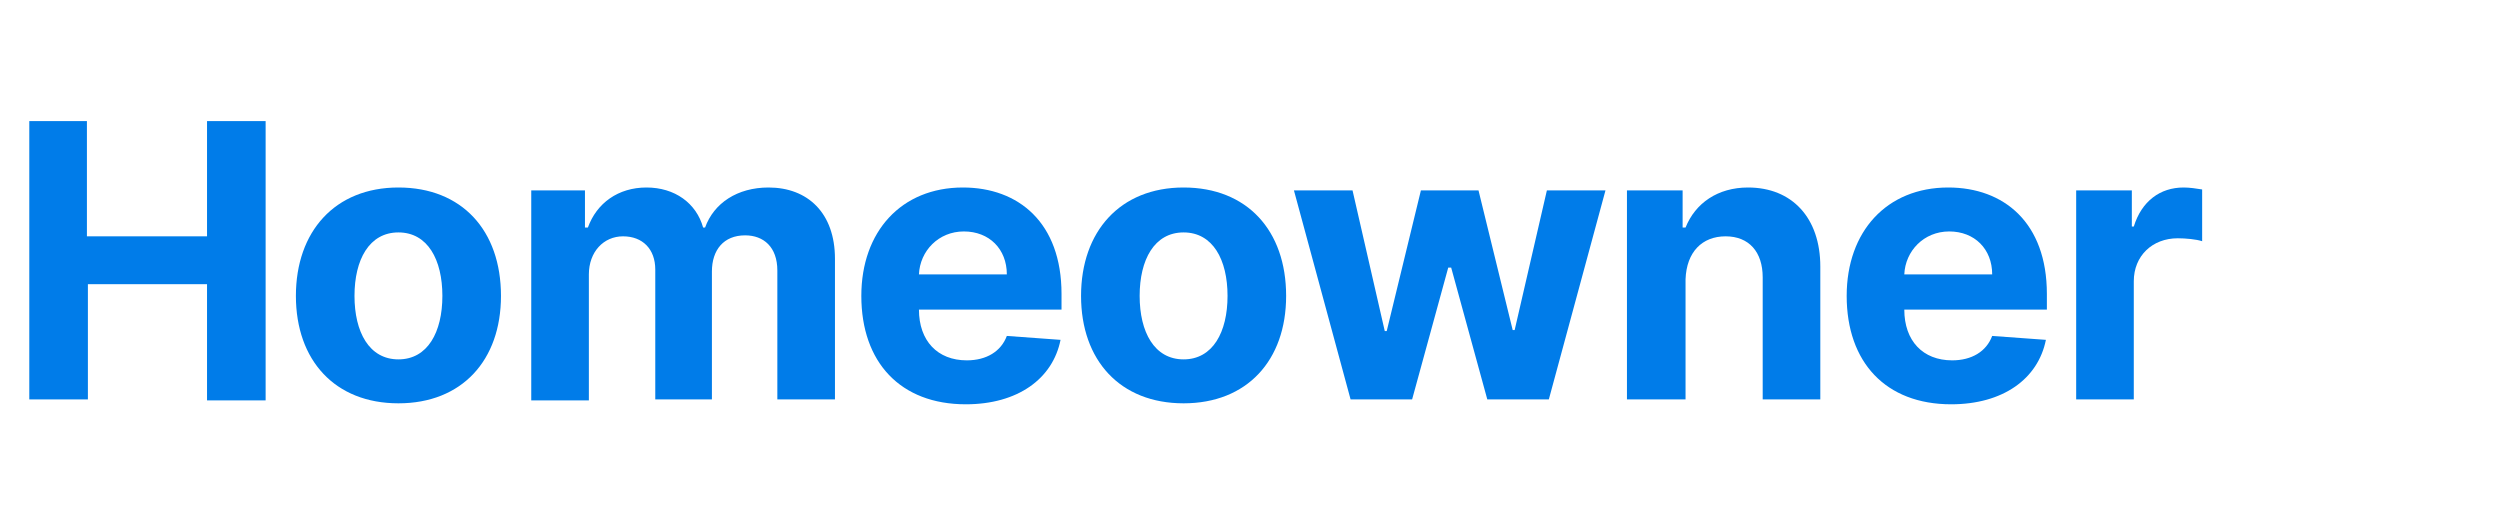
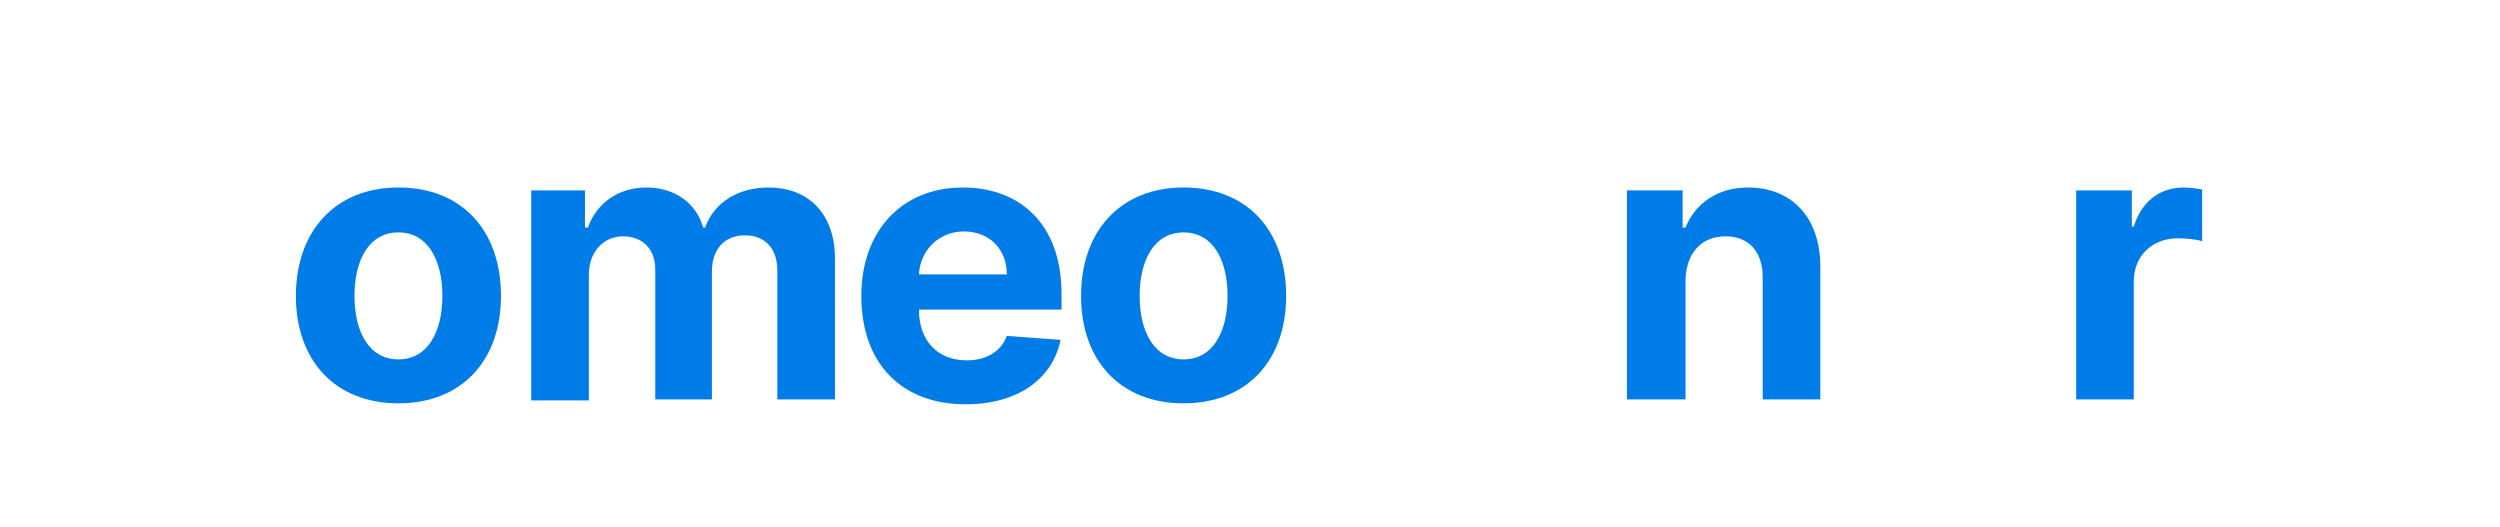
<svg xmlns="http://www.w3.org/2000/svg" version="1.1" id="Layer_1" x="0px" y="0px" viewBox="0 0 256 54" style="enable-background:new 0 0 256 54;" xml:space="preserve">
  <style type="text/css">
	.st0{fill:#02335B;}
	.st1{fill:#019DDA;}
	.st2{fill:#007CE9;}
</style>
  <g>
    <path class="st0" d="M115.5,240c0-10.1,0-20.1,0-30.2c0-0.8,0.1-1.1,1-1c1.4,0.1,2.9,0.1,4.3,0c0.6,0,1,0.1,1.1,0.8   c0.1,0.6,0.3,0.7,0.9,0.4c2.5-1.5,5.2-2.2,8.1-1.7c3,0.5,5.2,2.1,6.4,4.8c1.9,4.4,1.9,8.9,0.1,13.3c-1.5,3.6-4.9,5.5-8.8,5.2   c-2.1-0.1-4-0.8-6-1.9c0,3.5,0,7,0,10.4C120.3,240,117.9,240,115.5,240z M122.6,219.9c0,0.7,0,1.5,0,2.2c0,3,0,3,3,3.5   c3.1,0.5,5.3-0.9,5.9-3.7c0.3-1.5,0.3-3-0.1-4.5c-0.5-1.9-2-3-4-3.2c-1.5-0.1-2.8,0.2-4.2,0.6c-0.5,0.2-0.6,0.4-0.6,0.9   C122.6,217.1,122.6,218.5,122.6,219.9z" />
    <path class="st0" d="M0,199.7c2.2-0.2,4.4,0,6.5-0.1c0.6,0,0.5,0.4,0.5,0.8c0,2.9,0,5.7,0,8.6c0,0.3-0.1,0.7,0.1,1   c0.8-0.4,1.5-0.8,2.3-1.1c2.8-1.1,5.6-1.2,8.4,0.1c2.9,1.4,4.3,3.7,4.4,6.9c0.1,4.9,0,9.7,0,14.6c0,0.6-0.1,0.8-0.8,0.8   c-1.9,0-3.7,0-5.6,0c-0.7,0-0.8-0.2-0.8-0.8c0-3.9,0-7.8,0-11.7c0-0.4,0-0.9,0-1.3c-0.1-2-1.4-3.2-3.4-3.4   c-1.5-0.1-2.9,0.2-4.3,0.7c-0.6,0.2-0.5,0.6-0.5,1c0,4.8,0,9.6,0,14.4c0,0.8-0.2,1.1-1,1c-2-0.1-4,0-6,0C0,220.8,0,210.3,0,199.7z" />
    <path class="st0" d="M219,231.3c-1.6,0.3-3.2,0.8-4.9,0.8c-1.2,0-2.5,0.1-3.7-0.2c-3.7-0.8-5.9-3.5-6.1-7.5c-0.1-2.7-0.1-5.3-0.1-8   c0-4.5,0-9,0-13.5c0-0.7,0.2-0.9,0.9-0.8c1.8,0,3.5,0,5.3,0c0.7,0,1,0.1,0.9,0.9c-0.1,1.7,0,3.3,0,5c0,0.7,0.1,0.9,0.8,0.9   c1.7-0.1,3.5,0,5.2,0c0.5,0,0.7,0.1,0.7,0.7c0,1.8,0,3.6,0,5.4c0,0.5-0.2,0.6-0.6,0.6c-1.8,0-3.5,0-5.3,0c-0.6,0-0.8,0.1-0.8,0.8   c0,2,0,4.1,0,6.1c0,2.1,0.7,2.8,2.7,3c1.3,0.2,2.5,0,3.8-0.1c0.5,0,0.7,0,0.7,0.6c0.1,1.1,0.2,2.1,0.3,3.2c0,0.2-0.1,0.4,0.2,0.5   C219,230.1,219,230.7,219,231.3z" />
-     <path class="st1" d="M172.5,195c0.7,0.4,1.4,0.6,2,1.1c1.8,1.5,2.5,4.1,1.5,6.2c-1,2.2-3.5,3.5-5.7,3c-2.6-0.6-4.2-2.5-4.2-5   c0-2.4,1.4-4.4,3.7-5.1c0.1,0,0.2-0.1,0.3-0.2C170.9,195,171.7,195,172.5,195z" />
    <path class="st0" d="M51.7,220c0-3.4,0-6.9,0-10.3c0-0.7,0.2-0.9,0.9-0.9c1.5,0.1,3,0,4.6,0c0.4,0,0.8,0,0.8,0.5   c0.1,0.7,0.4,0.6,0.9,0.3c2.9-1.6,5.9-2,9.1-1c1.1,0.4,2.1,0.9,2.8,1.7c0.4,0.4,0.7,0.4,1.1,0.1c2.3-1.6,4.9-2.5,7.8-2.4   c5,0.3,8.1,3.8,8,8.4c-0.1,4.6,0,9.2,0,13.9c0,0.7-0.2,0.9-0.9,0.9c-1.7,0-3.5-0.1-5.2,0c-0.9,0-1-0.3-1-1c0-3.9,0-7.7,0-11.6   c0-3.7-1.9-5.2-5.5-4.2c-1.9,0.5-1.9,0.5-1.9,2.4c0,4.5,0,9.1,0,13.6c0,0.7-0.2,0.9-0.9,0.8c-1.9,0-3.7,0-5.6,0   c-0.6,0-0.7-0.2-0.7-0.7c0-4.2,0-8.3,0-12.5c0-2.8-1.6-4.2-4.4-3.8c-3,0.4-3.1,0.5-3.1,3.4c0,4.3,0,8.6,0,12.9   c0,0.6-0.2,0.8-0.8,0.8c-1.8,0-3.6-0.1-5.4,0c-0.8,0-0.9-0.3-0.9-1C51.7,226.9,51.7,223.5,51.7,220C51.7,220,51.7,220,51.7,220z" />
    <path class="st0" d="M153,208.1c6.7,0,12,5.5,12,12.1c0,6.5-5.5,11.9-12,11.9c-6.6,0-12.1-5.5-12-12.2   C141,213.5,146.4,208.1,153,208.1z M152.9,215c-2.9,0-5.1,2.3-5.1,5.2c0,2.8,2.3,5.1,5.2,5.1c2.8,0,5.1-2.3,5.1-5.2   C158,217.3,155.7,215,152.9,215z" />
    <path class="st0" d="M49,220.6c-0.2,6.4-5.5,11.8-12.2,11.6c-7.1-0.2-12.1-5.8-11.8-12.7c0.3-6.5,6.1-11.6,12.7-11.2   C44.2,208.5,49.3,214.2,49,220.6z M37,215c-2.9,0-5.2,2.3-5.2,5.1c0,2.8,2.4,5.1,5.2,5.1c2.8,0,5.1-2.3,5.1-5.1   C42.2,217.3,39.8,215,37,215z" />
-     <path class="st0" d="M110.9,224.9c0.3,1.6,0.5,3.1,0.8,4.6c0.1,0.6-0.2,0.8-0.6,1c-2.5,1-5.1,1.5-7.8,1.6   c-4.2,0.2-7.7-1.4-10.3-4.7c-4.3-5.5-2.8-15.7,4.9-18.5c6.8-2.5,13.3,0.9,14.7,7.4c0.4,1.8,0.3,3.6,0,5.3c-0.1,0.6-0.4,0.8-1,0.8   c-4.2,0-8.4,0-12.6,0c-1.1,0-1.1,0.1-0.6,1c1.2,2,3.1,2.5,5.2,2.5c1.2,0,2.5-0.1,3.7-0.3C108.5,225.6,109.7,225.3,110.9,224.9z    M102.1,218.1c1.3,0,2.7,0,4,0c0.3,0,0.6,0.1,0.5-0.5c-0.2-1.8-1.7-3.4-3.5-3.7c-2.4-0.3-4.6,1.1-5.4,3.5c-0.2,0.5-0.1,0.7,0.5,0.7   C99.5,218,100.8,218.1,102.1,218.1z" />
-     <path class="st0" d="M178.6,220.1c0-3.5,0-7,0-10.5c0-0.6,0.1-0.8,0.7-0.8c1.5,0,3,0,4.6,0c0.6,0,0.9,0.2,1,0.7   c0.1,0.7,0.4,0.7,1,0.4c3.1-1.9,6.4-2.5,9.9-1.2c3.1,1.2,5,3.9,5,7.3c0,4.8,0,9.6,0,14.4c0,0.6-0.2,0.8-0.8,0.8c-1.9,0-3.7,0-5.6,0   c-0.6,0-0.8-0.1-0.8-0.8c0-4-0.1-8,0-11.9c0.1-3.7-2.2-4.8-5.3-4.4c-2.9,0.4-2.9,0.5-2.9,3.4c0,4.3,0,8.6,0,12.8   c0,0.7-0.2,0.9-0.9,0.9c-1.8-0.1-3.6,0-5.4,0c-0.6,0-0.8-0.1-0.8-0.8C178.7,227.1,178.6,223.6,178.6,220.1z" />
+     <path class="st0" d="M178.6,220.1c0-3.5,0-7,0-10.5c0-0.6,0.1-0.8,0.7-0.8c1.5,0,3,0,4.6,0c0.6,0,0.9,0.2,1,0.7   c0.1,0.7,0.4,0.7,1,0.4c3.1-1.9,6.4-2.5,9.9-1.2c3.1,1.2,5,3.9,5,7.3c0,4.8,0,9.6,0,14.4c0,0.6-0.2,0.8-0.8,0.8c-0.6,0-0.8-0.1-0.8-0.8c0-4-0.1-8,0-11.9c0.1-3.7-2.2-4.8-5.3-4.4c-2.9,0.4-2.9,0.5-2.9,3.4c0,4.3,0,8.6,0,12.8   c0,0.7-0.2,0.9-0.9,0.9c-1.8-0.1-3.6,0-5.4,0c-0.6,0-0.8-0.1-0.8-0.8C178.7,227.1,178.6,223.6,178.6,220.1z" />
    <path class="st0" d="M167.8,211.6c2.1,0.6,4.1,0.7,6.2,0.1c0.7-0.2,0.8,0,0.8,0.7c0,5.4,0,10.7,0,16.1c0,0.7,0,1.5,0,2.2   c0,0.4-0.1,0.6-0.6,0.6c-2,0-3.9,0-5.9,0c-0.4,0-0.6-0.1-0.6-0.5c0-6.3,0-12.6,0-18.9C167.7,211.8,167.7,211.7,167.8,211.6z" />
  </g>
  <g>
-     <path class="st2" d="M2.9,12.4h6v11.8h12.3V12.4h6v28.6h-6V29.1H9v11.8h-6V12.4z" />
    <path class="st2" d="M30.3,30.3c0-6.6,4-11.1,10.5-11.1s10.5,4.4,10.5,11.1c0,6.6-4,11-10.5,11S30.3,36.9,30.3,30.3z M45.3,30.3   c0-3.7-1.5-6.5-4.5-6.5c-3,0-4.5,2.8-4.5,6.5c0,3.7,1.5,6.5,4.5,6.5C43.8,36.8,45.3,34,45.3,30.3z" />
    <path class="st2" d="M54.2,19.5h5.7v3.8h0.3c0.9-2.5,3.1-4.1,6-4.1c2.9,0,5.1,1.6,5.8,4.1h0.2c0.9-2.5,3.3-4.1,6.5-4.1   c4,0,6.8,2.6,6.8,7.3v14.4h-5.9V27.7c0-2.4-1.4-3.6-3.3-3.6c-2.2,0-3.4,1.5-3.4,3.7v13.1h-5.8V27.6c0-2.1-1.3-3.4-3.3-3.4   c-2,0-3.5,1.6-3.5,3.9v12.9h-5.9V19.5z" />
    <path class="st2" d="M88.2,30.3c0-6.6,4.1-11.1,10.4-11.1c5.7,0,10.1,3.6,10.1,10.9v1.6H94.1v0c0,3.2,1.9,5.2,4.9,5.2   c2,0,3.5-0.9,4.1-2.5l5.5,0.4c-0.8,4-4.4,6.6-9.7,6.6C92.2,41.4,88.2,37.1,88.2,30.3z M103.1,28.1c0-2.6-1.8-4.4-4.4-4.4   c-2.6,0-4.5,2-4.6,4.4H103.1z" />
    <path class="st2" d="M110.7,30.3c0-6.6,4-11.1,10.5-11.1s10.5,4.4,10.5,11.1c0,6.6-4,11-10.5,11S110.7,36.9,110.7,30.3z    M125.7,30.3c0-3.7-1.5-6.5-4.5-6.5c-3,0-4.5,2.8-4.5,6.5c0,3.7,1.5,6.5,4.5,6.5C124.2,36.8,125.7,34,125.7,30.3z" />
-     <path class="st2" d="M132.5,19.5h6l3.3,14.4h0.2l3.5-14.4h5.9l3.5,14.3h0.2l3.3-14.3h6l-5.8,21.4h-6.3l-3.7-13.5h-0.3l-3.7,13.5   h-6.3L132.5,19.5z" />
    <path class="st2" d="M172.5,40.9h-5.9V19.5h5.7v3.8h0.3c1-2.5,3.3-4.1,6.4-4.1c4.5,0,7.4,3.1,7.4,8.1v13.6h-5.9V28.4   c0-2.6-1.4-4.2-3.8-4.2c-2.4,0-4,1.6-4.1,4.4V40.9z" />
-     <path class="st2" d="M189.1,30.3c0-6.6,4.1-11.1,10.4-11.1c5.7,0,10.1,3.6,10.1,10.9v1.6H195v0c0,3.2,1.9,5.2,4.9,5.2   c2,0,3.5-0.9,4.1-2.5l5.5,0.4c-0.8,4-4.4,6.6-9.7,6.6C193.1,41.4,189.1,37.1,189.1,30.3z M204,28.1c0-2.6-1.8-4.4-4.4-4.4   c-2.6,0-4.5,2-4.6,4.4H204z" />
    <path class="st2" d="M212.5,19.5h5.8v3.7h0.2c0.8-2.6,2.7-4,5.1-4c0.6,0,1.3,0.1,1.9,0.2v5.3c-0.6-0.2-1.7-0.3-2.5-0.3   c-2.6,0-4.5,1.8-4.5,4.4v12.1h-5.9V19.5z" />
  </g>
</svg>